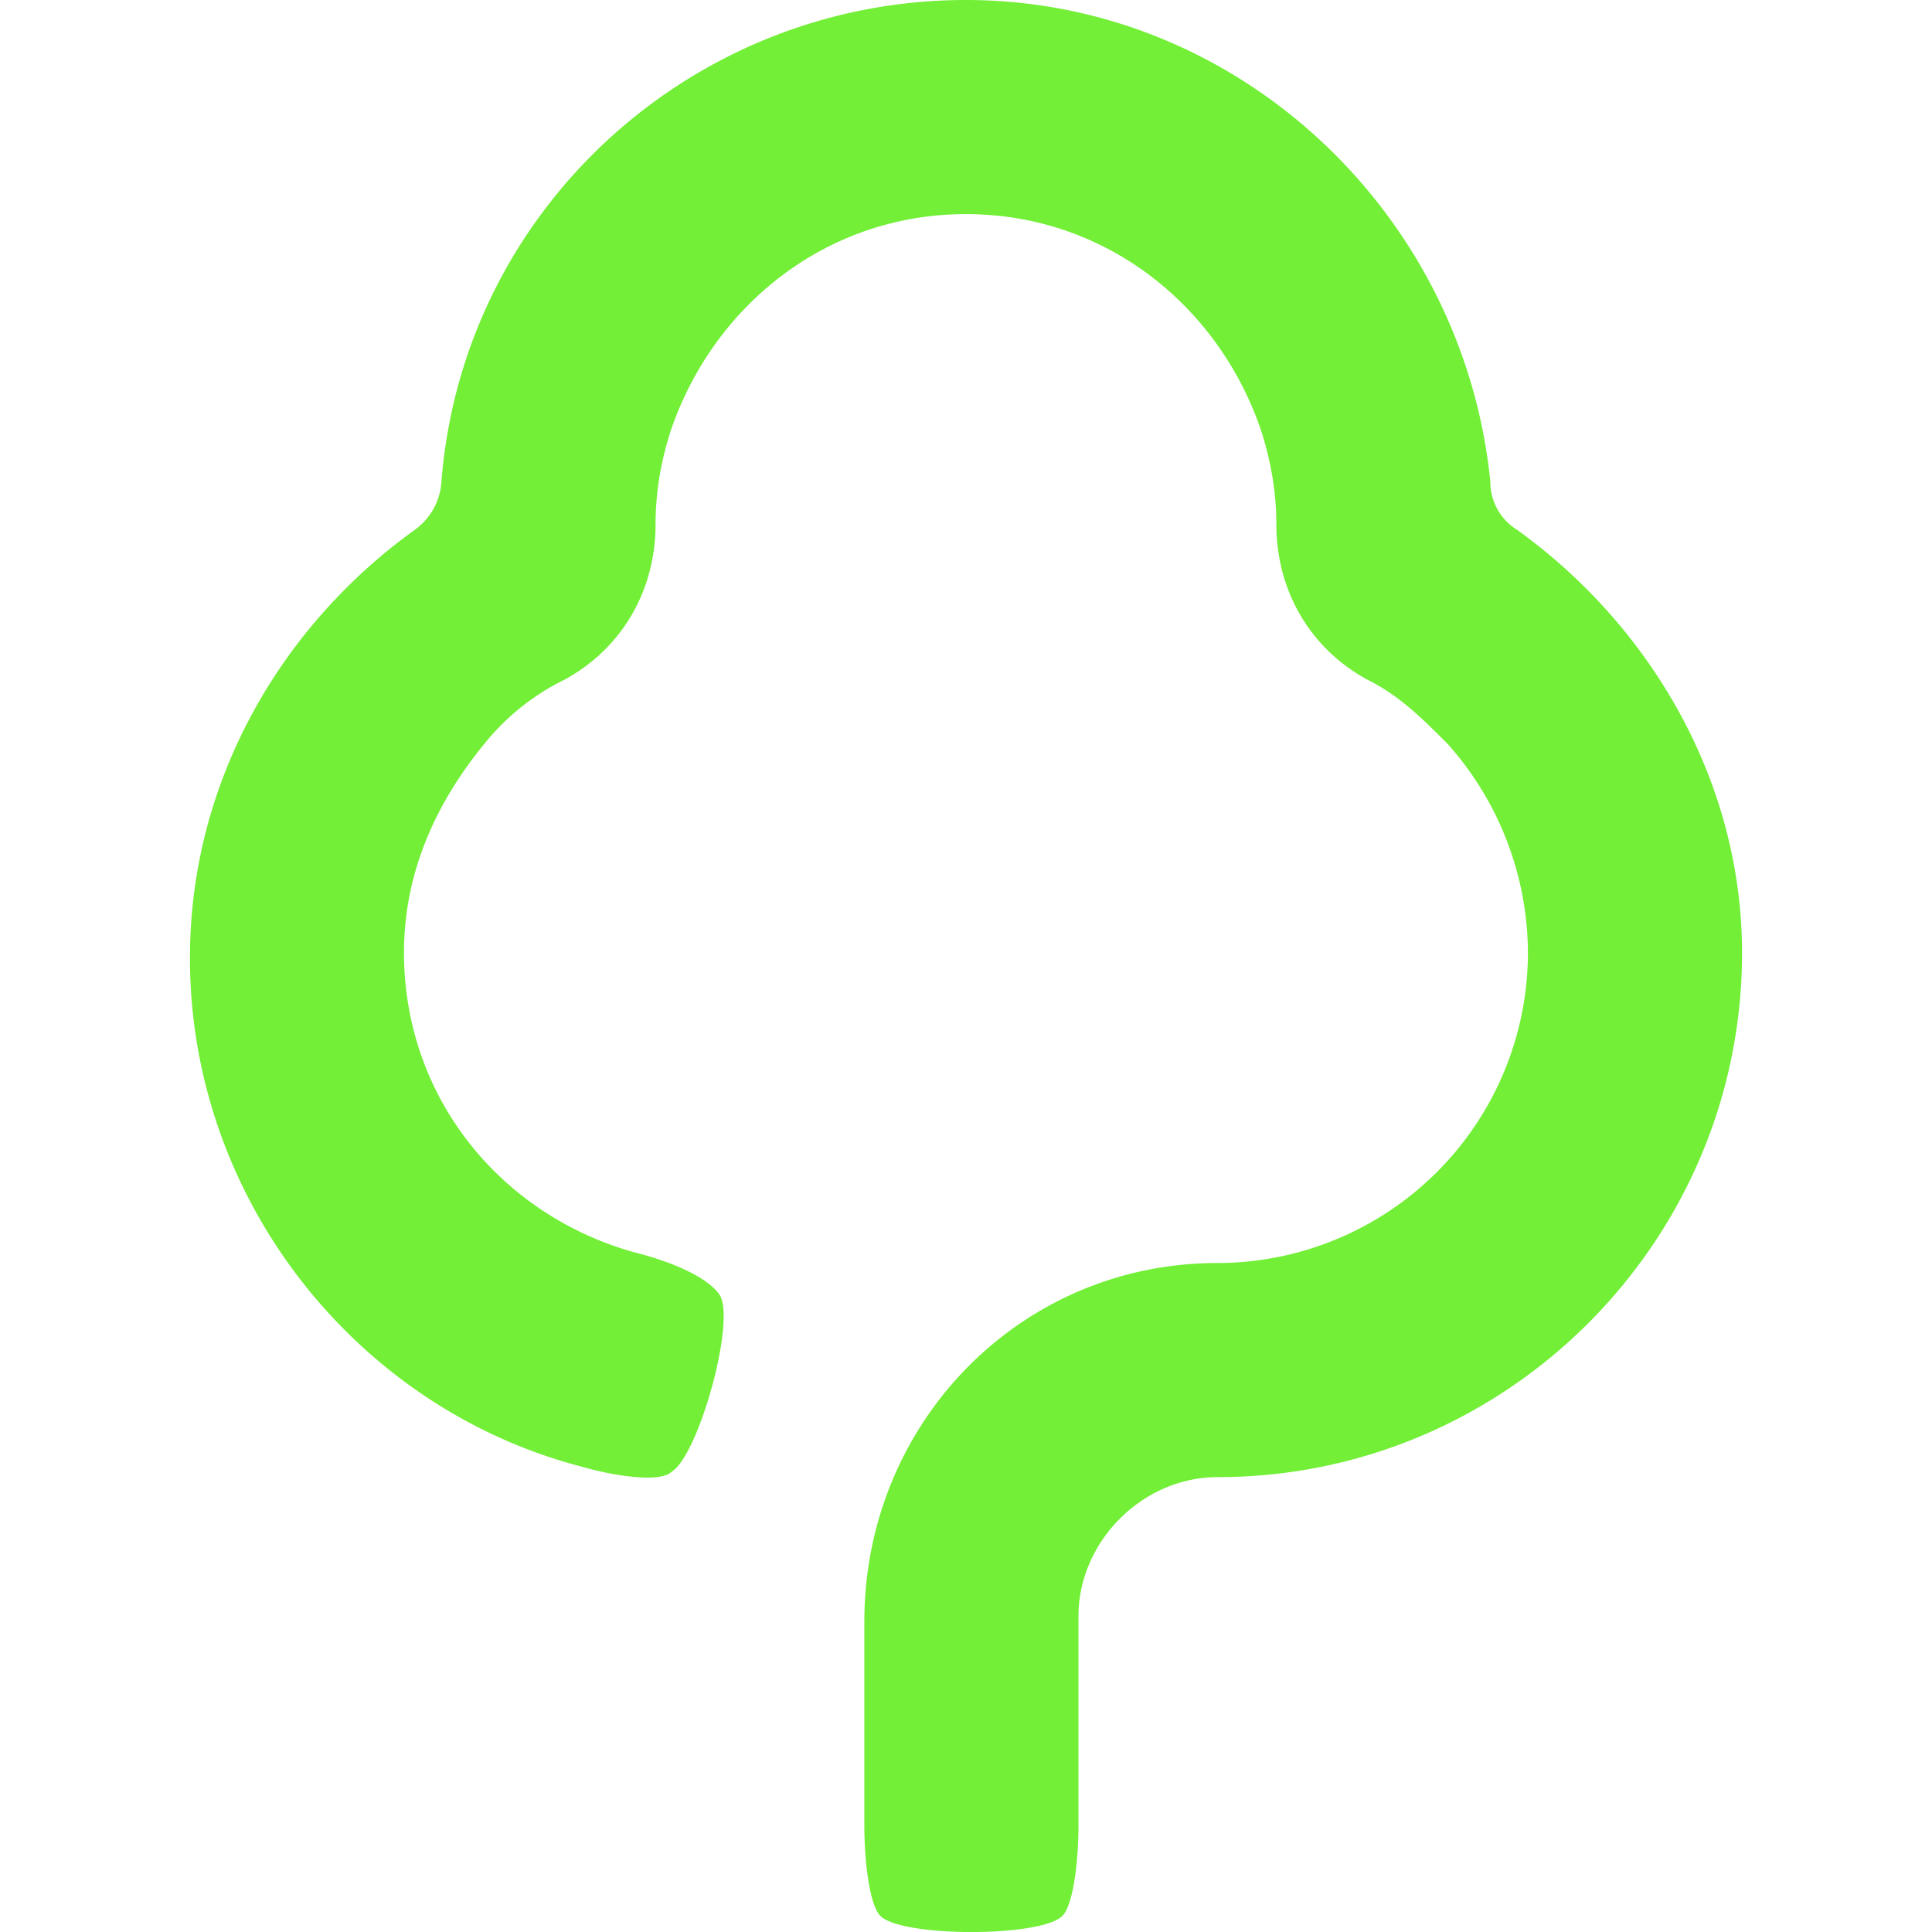
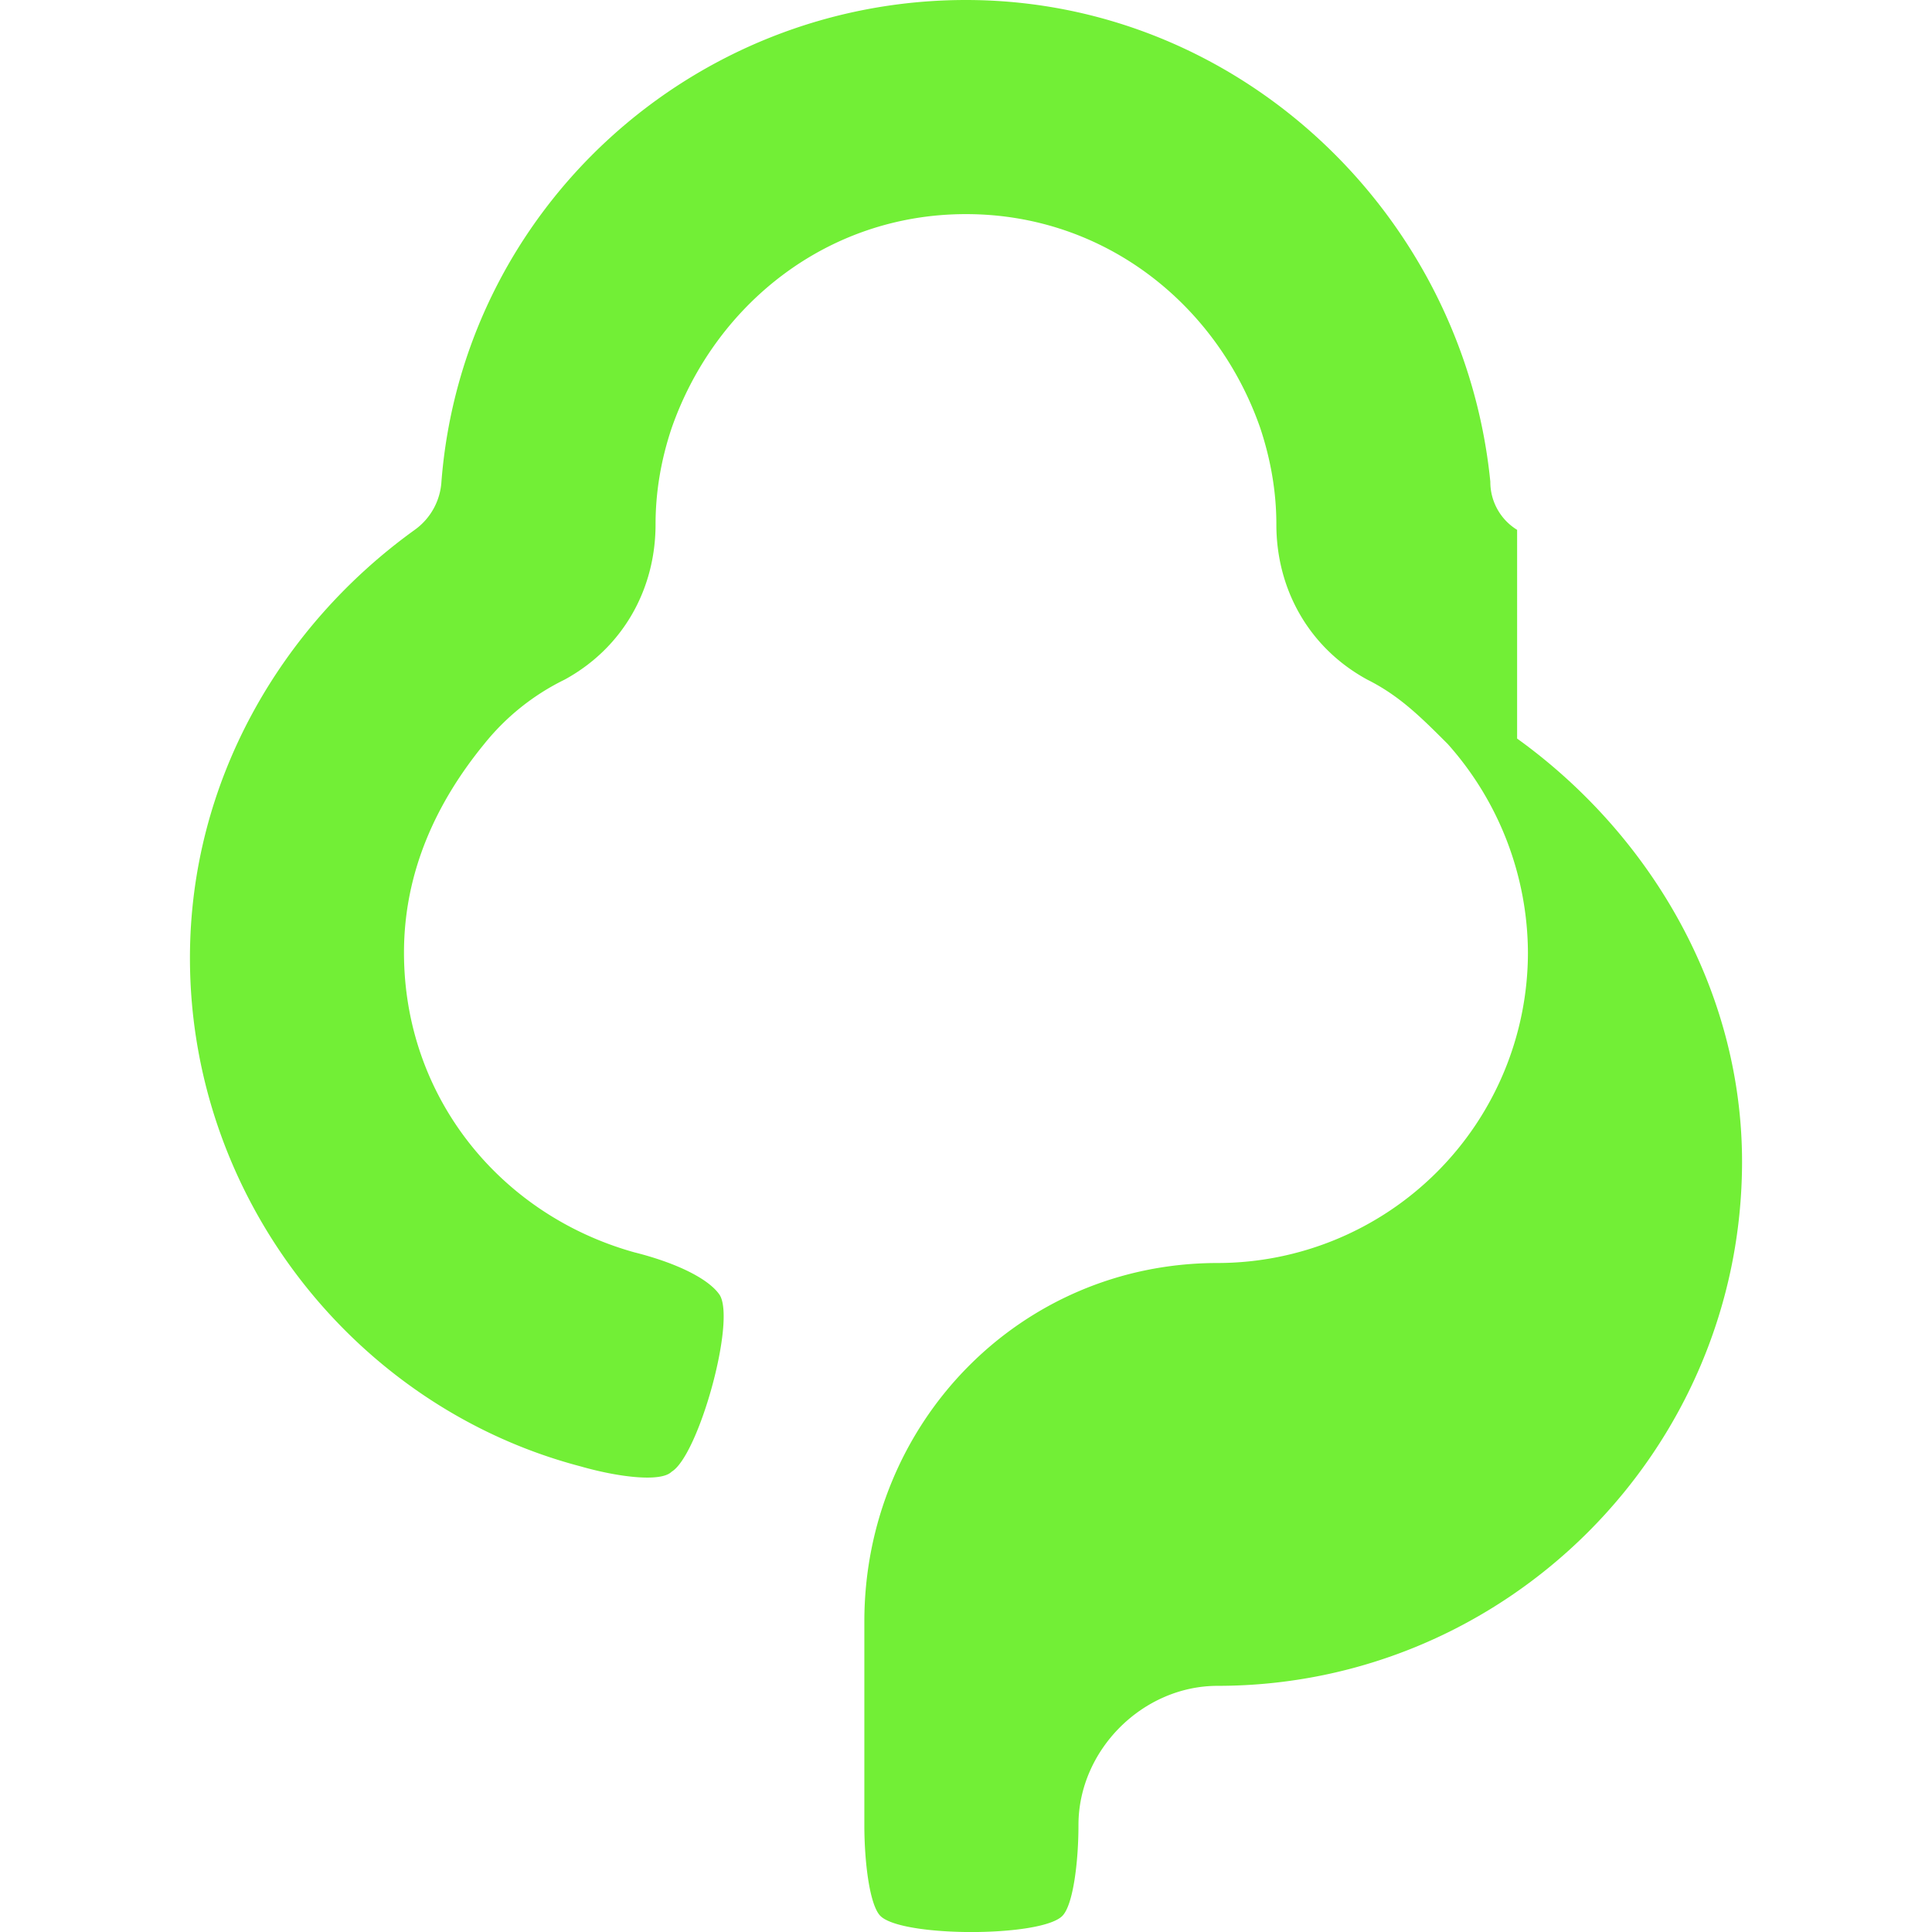
<svg xmlns="http://www.w3.org/2000/svg" width="24.299" height="24.299" viewBox="27.74 5.25 24.299 24.299">
-   <path fill="#72ef36" d="M46.821 11.914a.707.707 0 01-.337-.606c-.336-3.366-3.163-6.058-6.596-6.058-3.433 0-6.327 2.625-6.596 6.058a.806.806 0 01-.336.606c-1.683 1.211-2.827 3.164-2.827 5.384 0 3.029 2.087 5.654 4.914 6.395.471.135 1.01.202 1.144.067.337-.202.808-1.885.606-2.221-.135-.203-.539-.404-1.077-.539-1.683-.471-2.895-1.952-2.895-3.769 0-1.01.404-1.885 1.01-2.625a2.964 2.964 0 011.01-.808c.74-.404 1.144-1.144 1.144-1.952 0-.404.067-.808.202-1.211.54-1.548 1.952-2.692 3.702-2.692s3.164 1.144 3.702 2.692c.134.404.202.808.202 1.211 0 .808.403 1.548 1.144 1.952.404.202.673.471 1.01.808a3.967 3.967 0 011.01 2.625 3.907 3.907 0 01-3.903 3.904c-2.49 0-4.443 2.02-4.443 4.51v2.558c0 .471.067 1.009.202 1.144.27.27 2.02.27 2.288 0 .135-.135.203-.673.203-1.144v-2.625c0-.942.807-1.75 1.75-1.75 3.634 0 6.596-2.962 6.596-6.596-.002-2.155-1.147-4.107-2.829-5.318z" />
+   <path fill="#72ef36" d="M46.821 11.914a.707.707 0 01-.337-.606c-.336-3.366-3.163-6.058-6.596-6.058-3.433 0-6.327 2.625-6.596 6.058a.806.806 0 01-.336.606c-1.683 1.211-2.827 3.164-2.827 5.384 0 3.029 2.087 5.654 4.914 6.395.471.135 1.01.202 1.144.067.337-.202.808-1.885.606-2.221-.135-.203-.539-.404-1.077-.539-1.683-.471-2.895-1.952-2.895-3.769 0-1.01.404-1.885 1.01-2.625a2.964 2.964 0 011.01-.808c.74-.404 1.144-1.144 1.144-1.952 0-.404.067-.808.202-1.211.54-1.548 1.952-2.692 3.702-2.692s3.164 1.144 3.702 2.692c.134.404.202.808.202 1.211 0 .808.403 1.548 1.144 1.952.404.202.673.471 1.01.808a3.967 3.967 0 011.01 2.625 3.907 3.907 0 01-3.903 3.904c-2.49 0-4.443 2.02-4.443 4.51v2.558c0 .471.067 1.009.202 1.144.27.27 2.02.27 2.288 0 .135-.135.203-.673.203-1.144c0-.942.807-1.75 1.75-1.75 3.634 0 6.596-2.962 6.596-6.596-.002-2.155-1.147-4.107-2.829-5.318z" />
</svg>